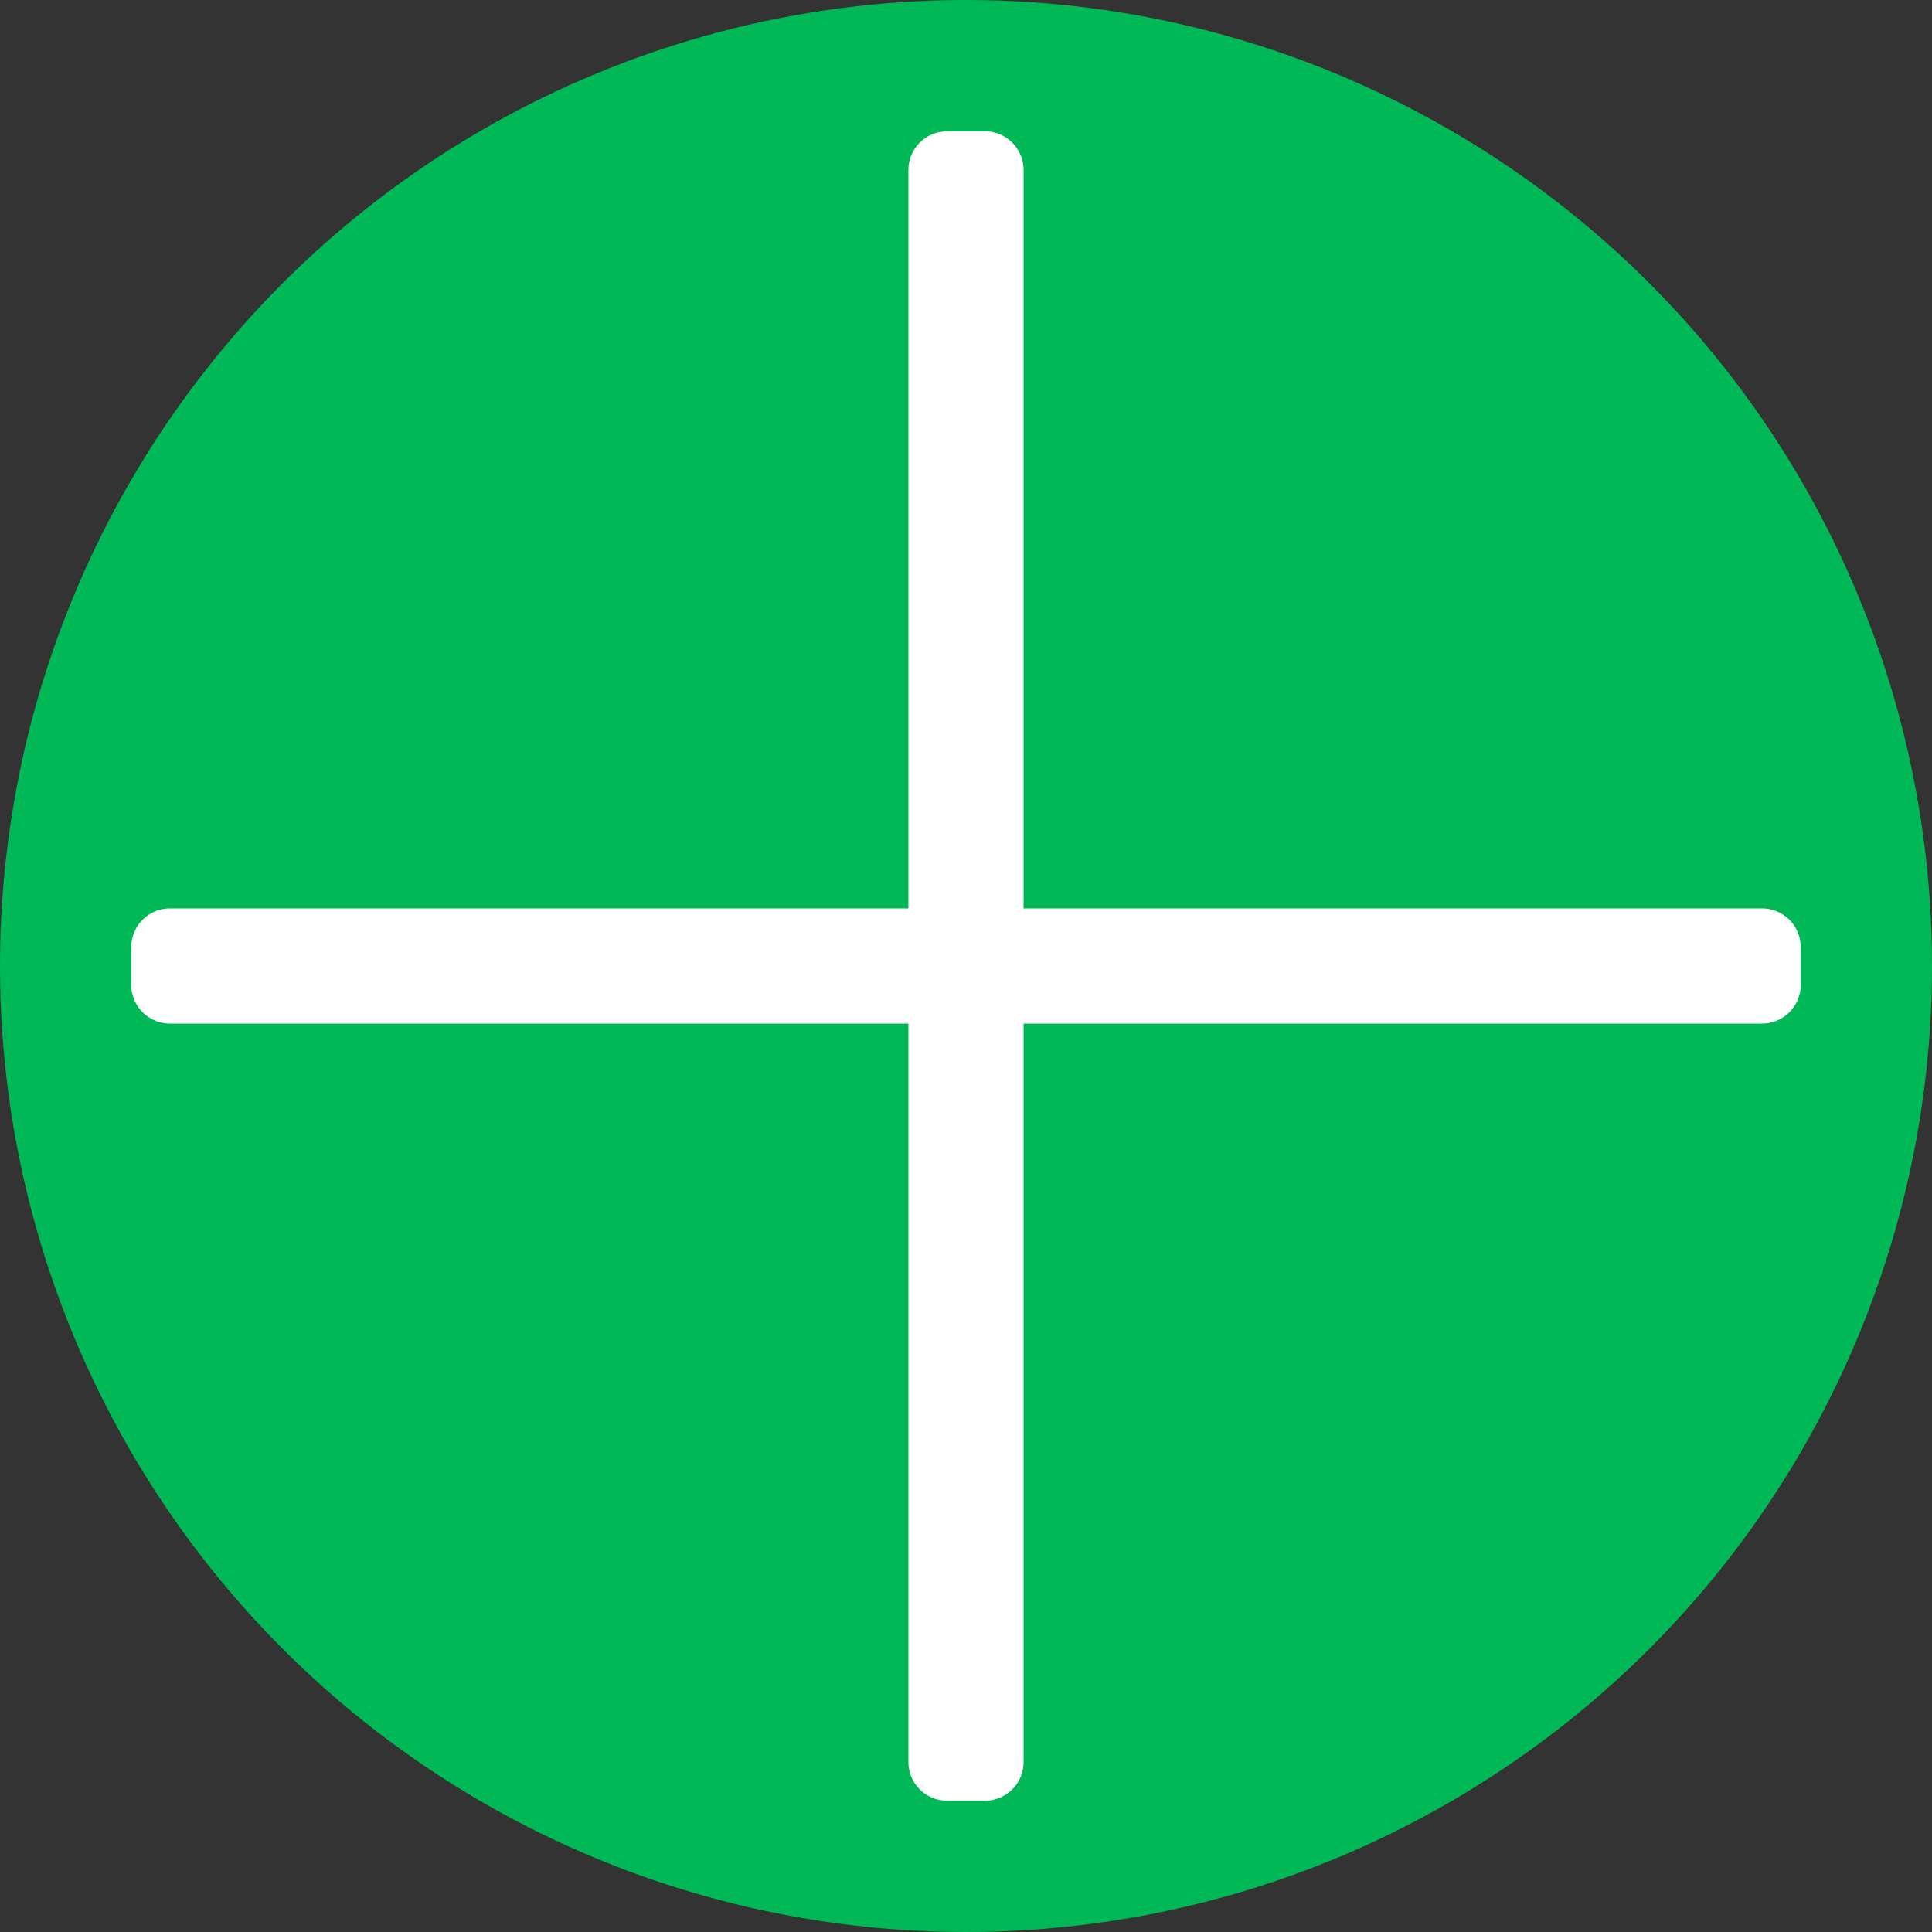
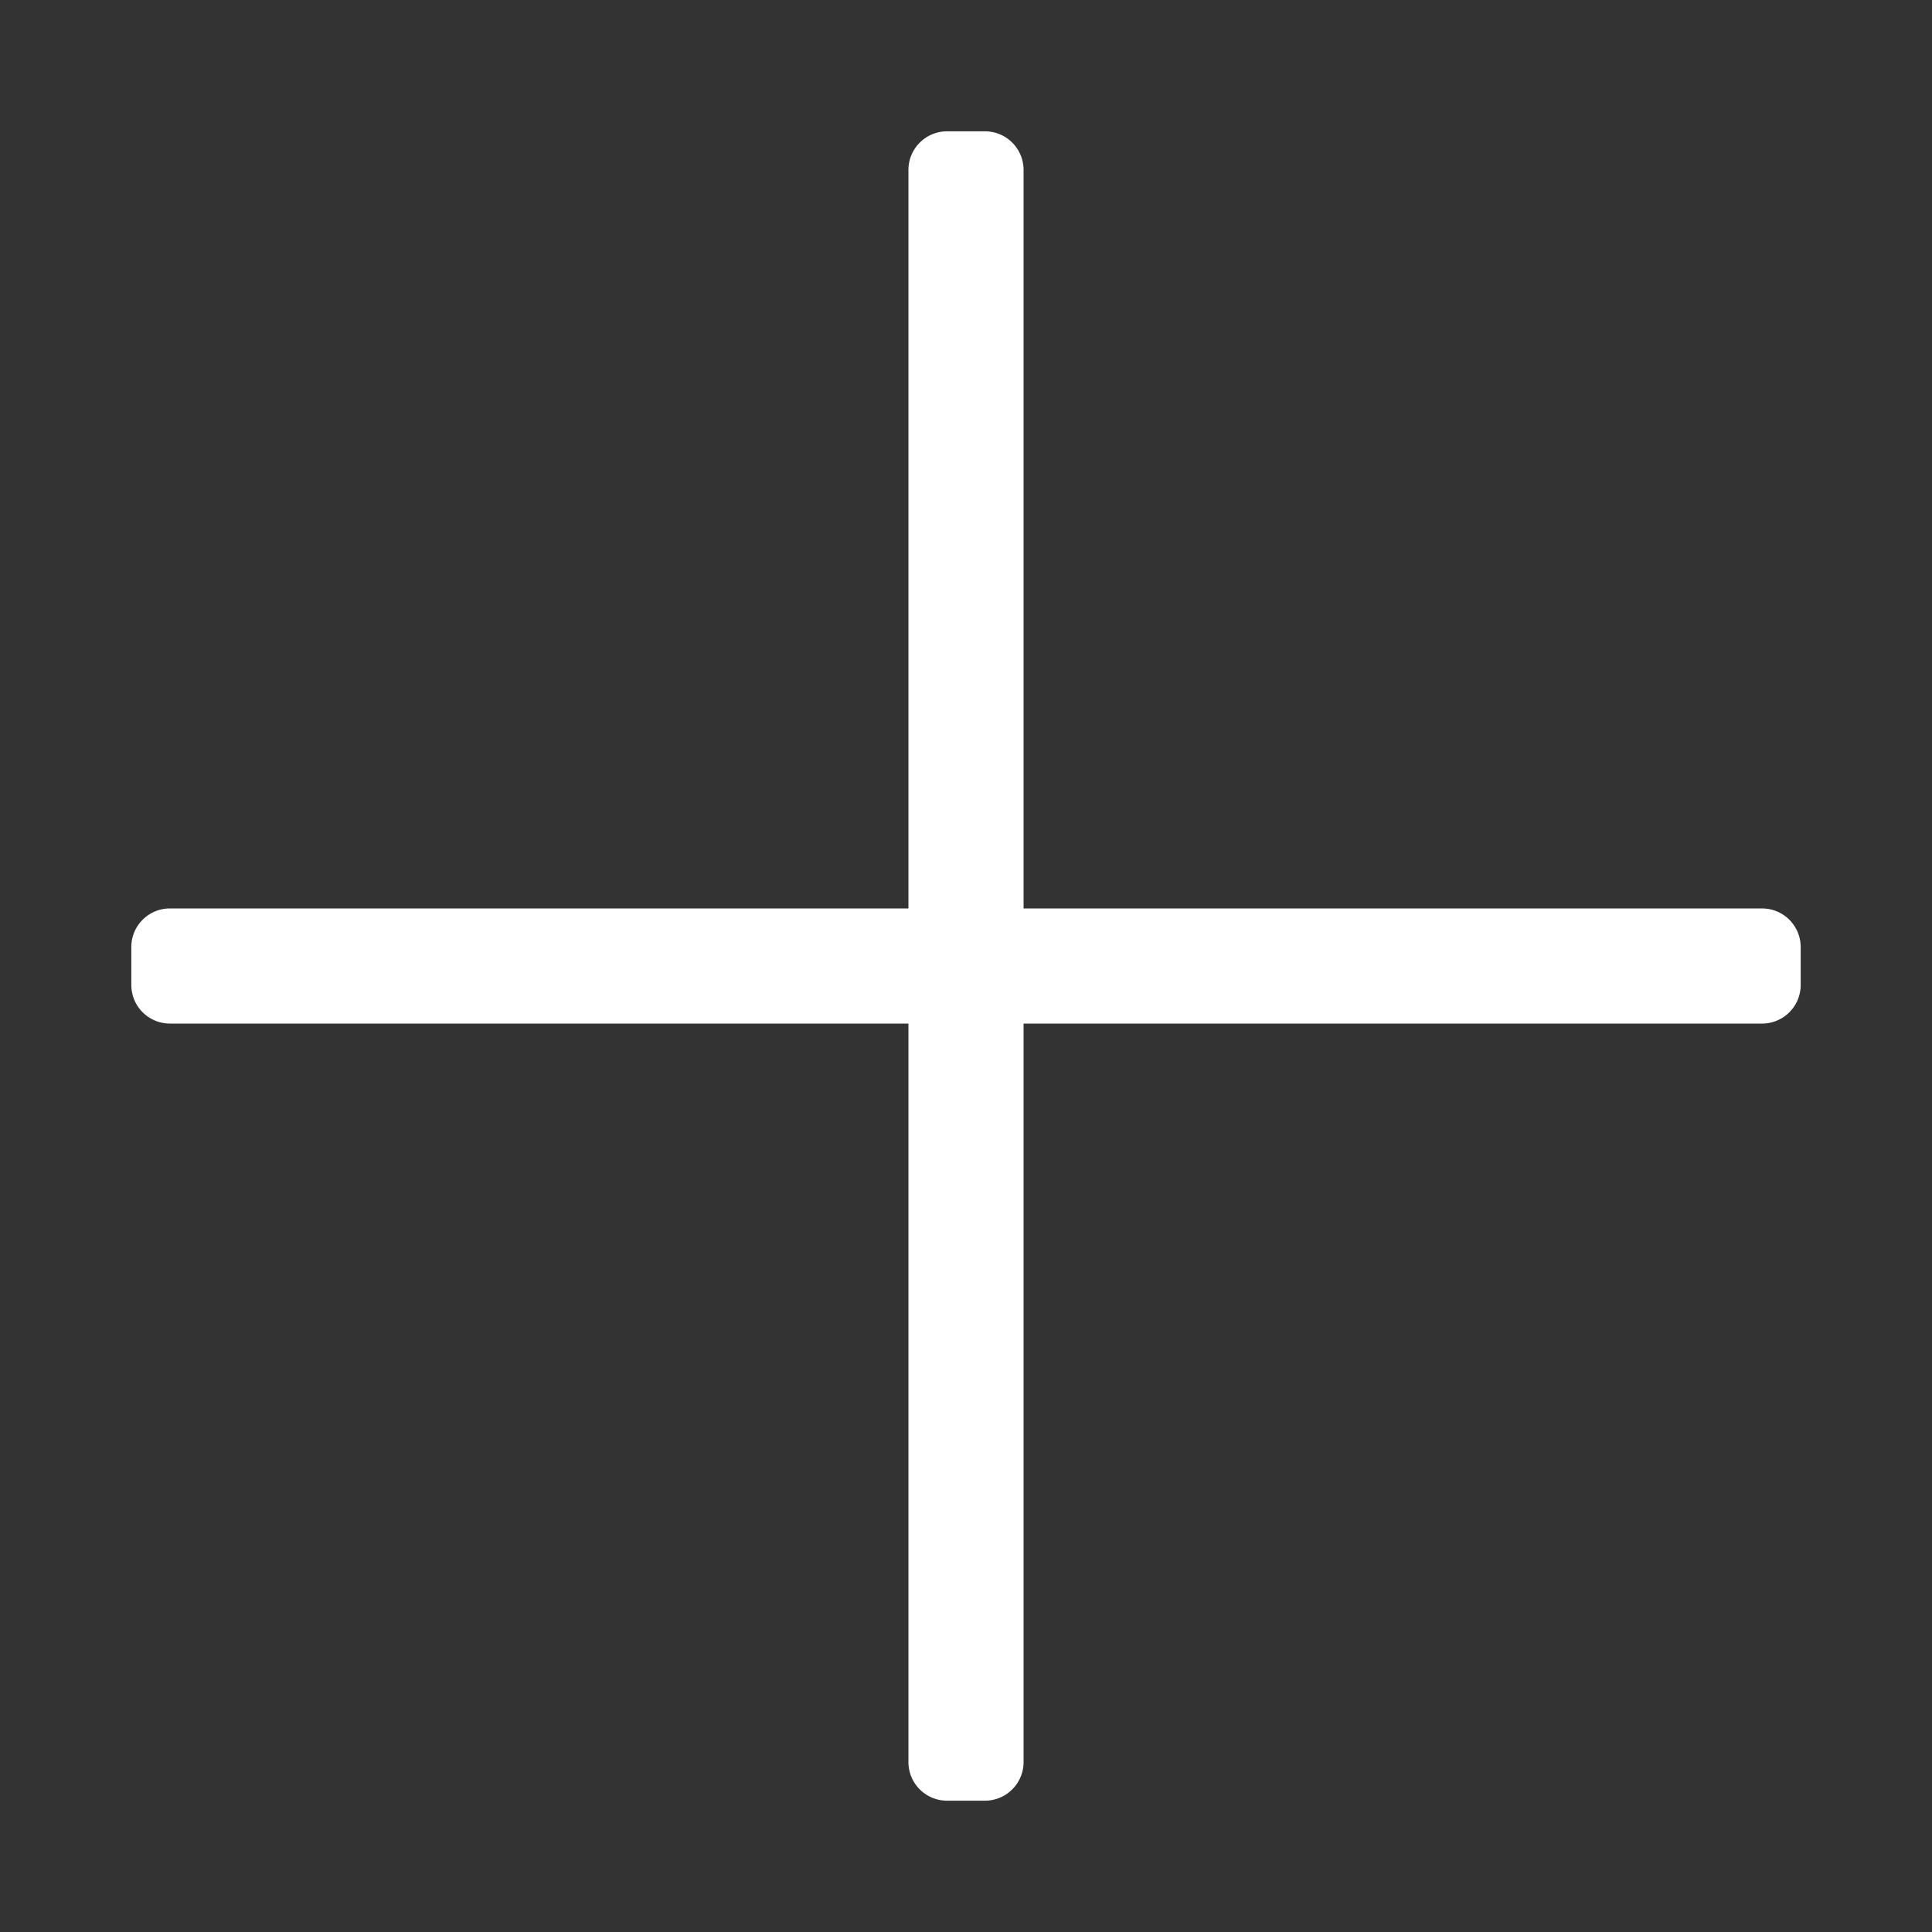
<svg xmlns="http://www.w3.org/2000/svg" id="Layer_1" data-name="Layer 1" width="2500" height="2500" viewBox="0 0 2500 2500">
  <rect x="0" y="0" width="2500" height="2500" fill="#333333" stroke="none" />
  <defs>
    <style>.cls-1{fill:#00b855;}.cls-2{fill:#fff;}</style>
  </defs>
  <title>plus</title>
-   <circle class="cls-1" cx="1250" cy="1250" r="1250" />
  <path class="cls-2" d="M2330.09,1224.58v49a50,50,0,0,1-50,50H1324.5v955.59a50,50,0,0,1-50,50h-49a50,50,0,0,1-50-50V1323.58H219.91a50,50,0,0,1-50-50v-49a50,50,0,0,1,50-50H1175.5V219a50,50,0,0,1,50-50h49a50,50,0,0,1,50,50v955.6h955.59A50,50,0,0,1,2330.09,1224.58Z" transform="translate(0 0.92)" />
</svg>